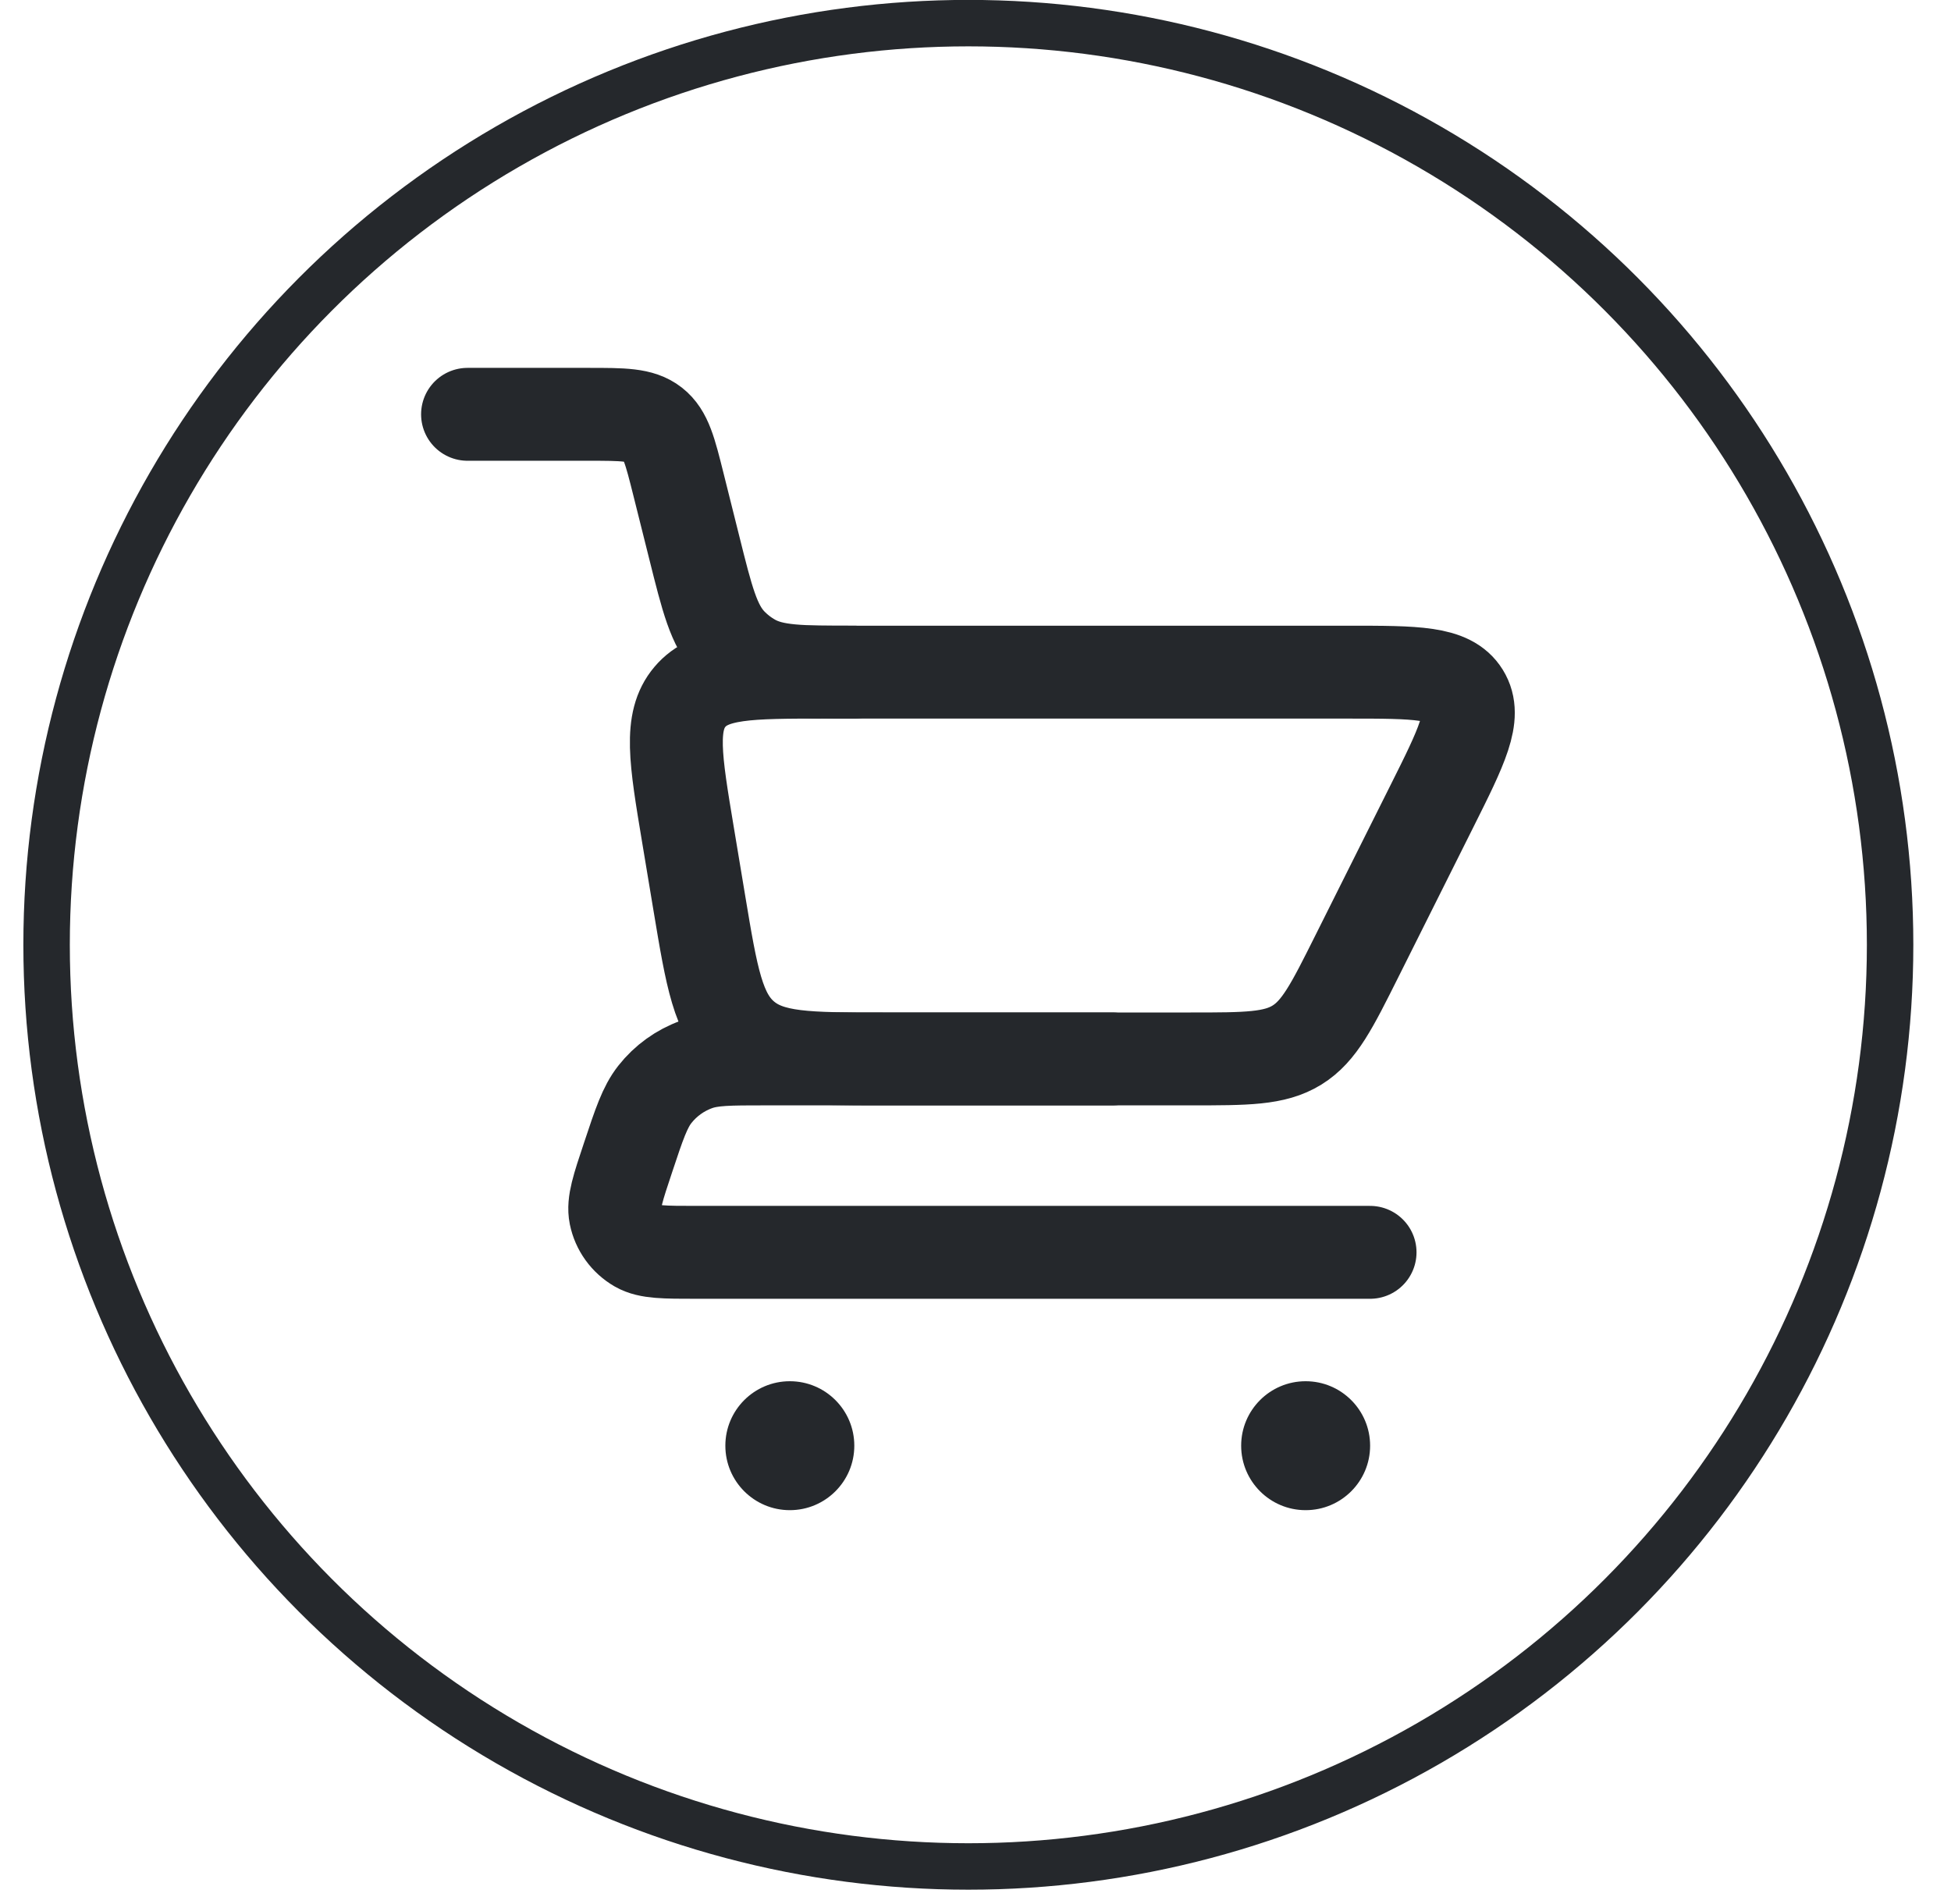
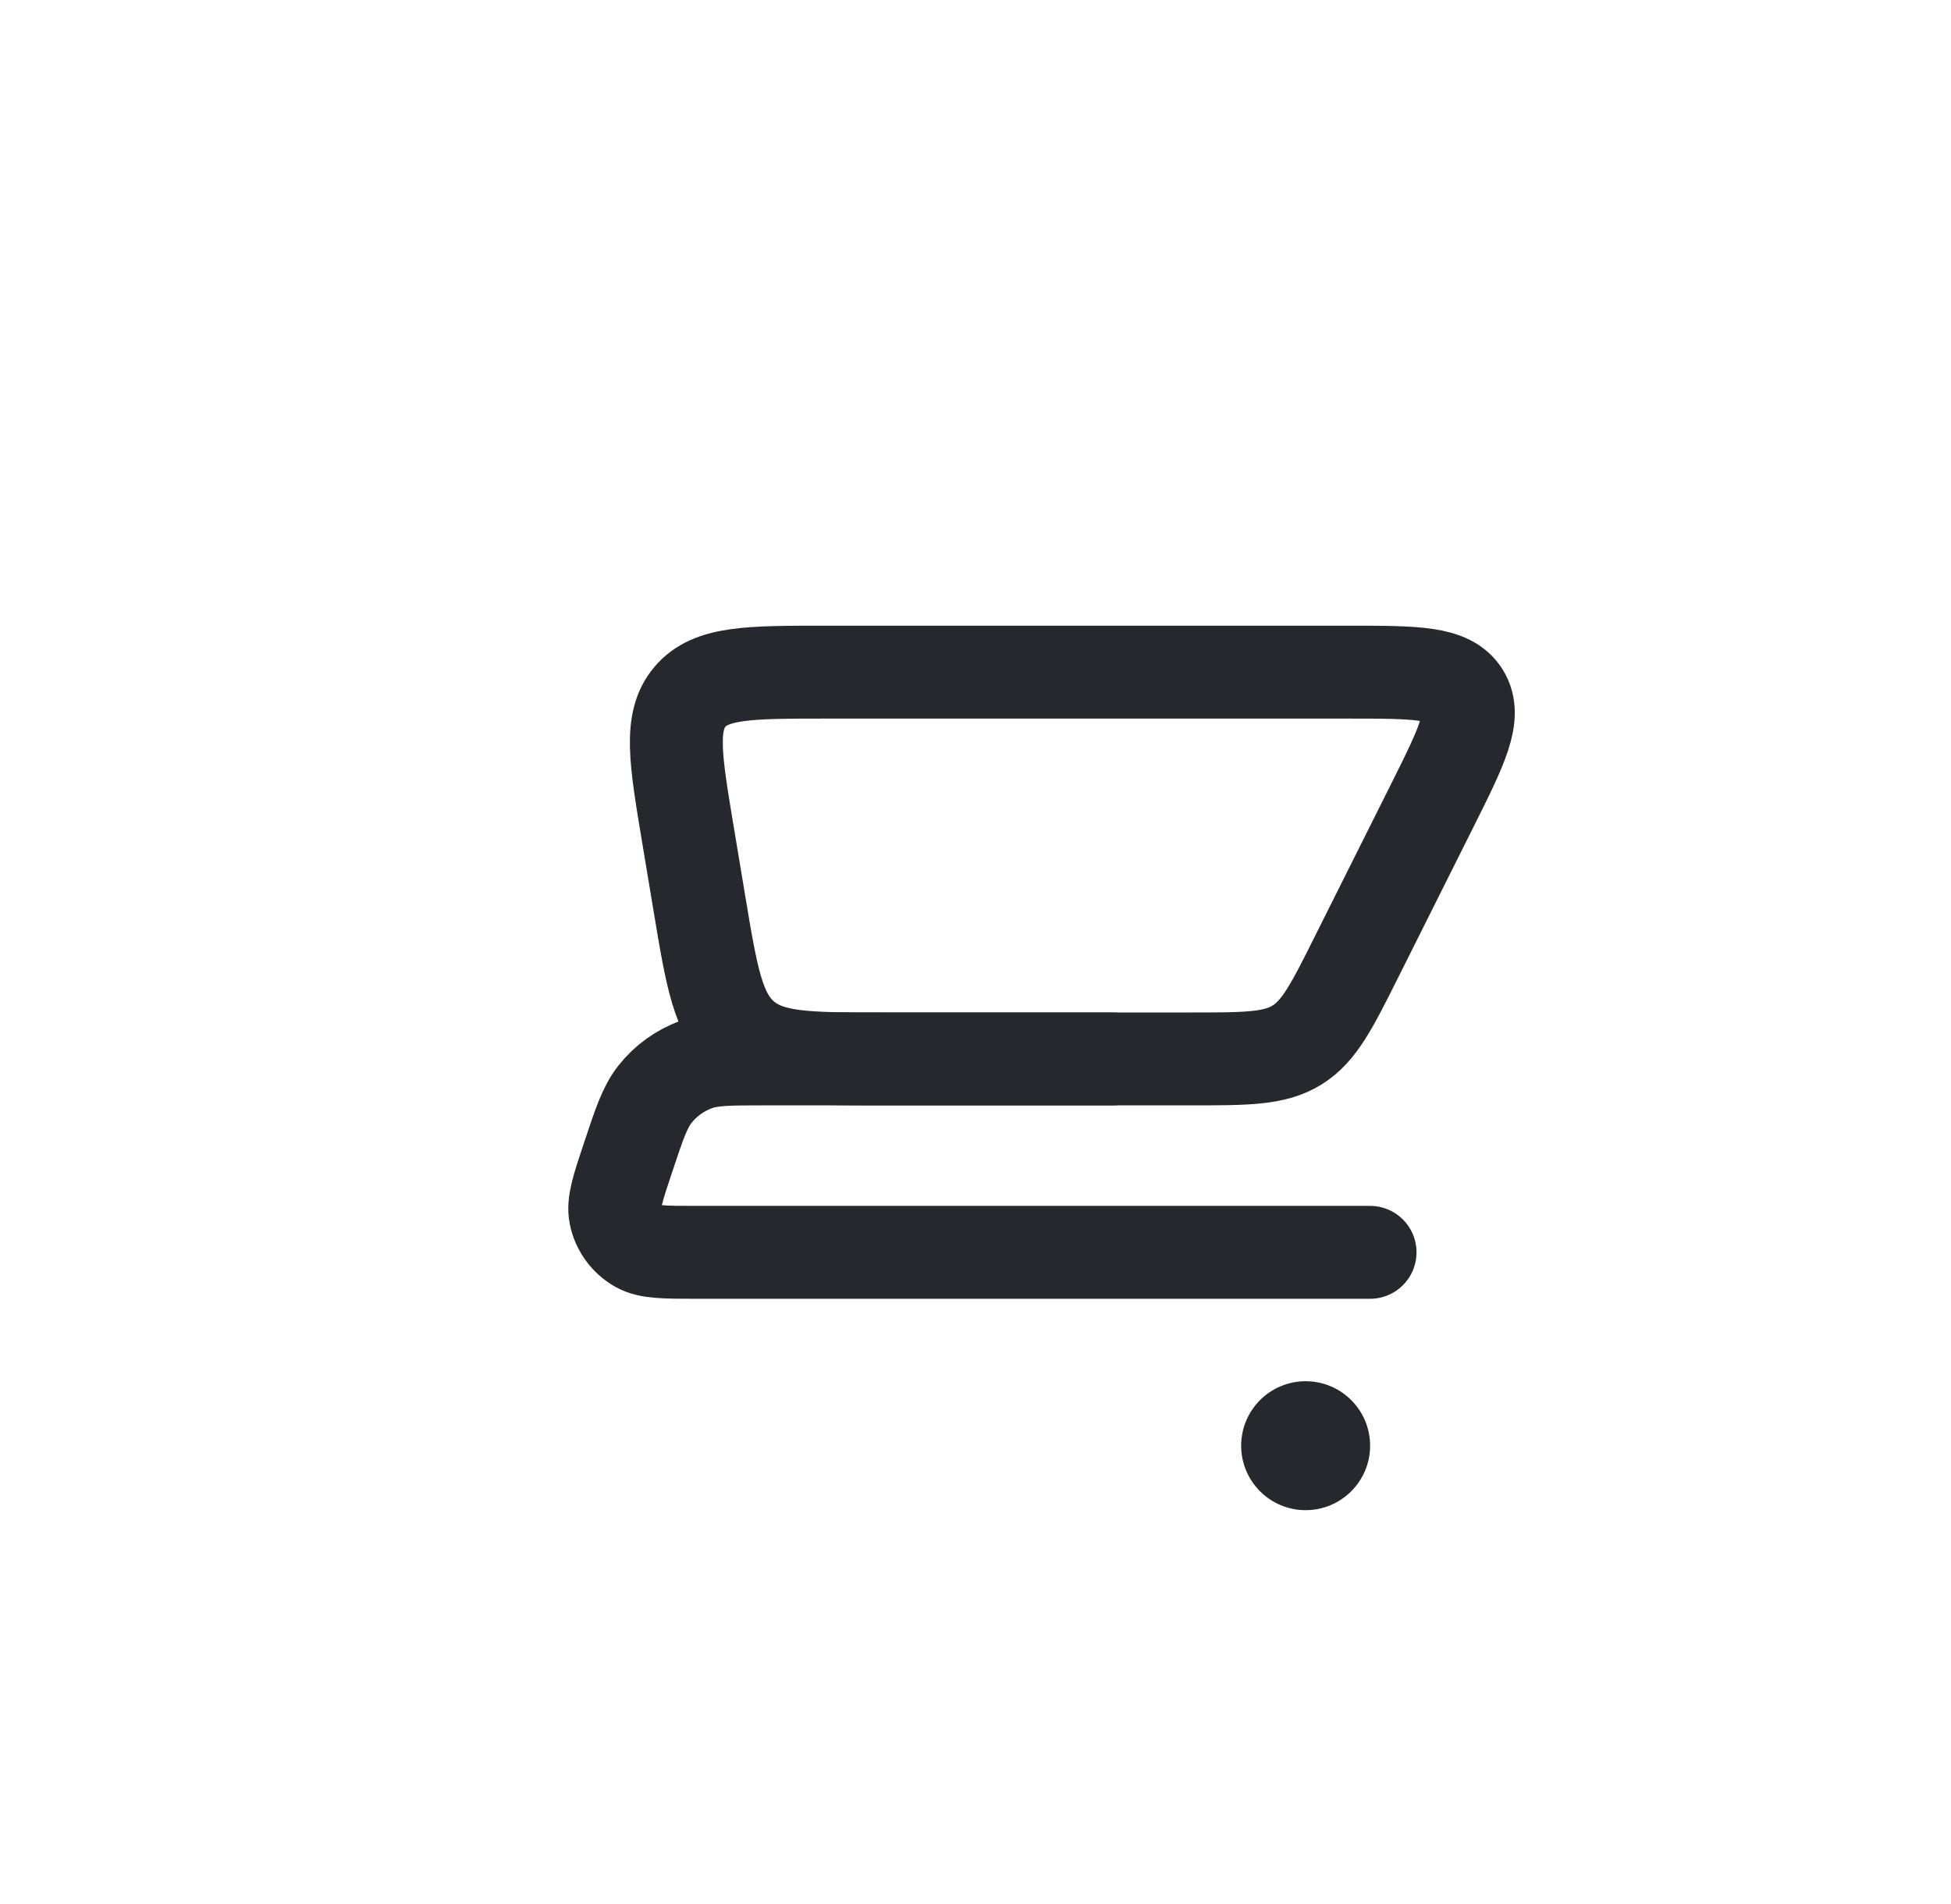
<svg xmlns="http://www.w3.org/2000/svg" width="42" height="41" viewBox="0 0 42 41" fill="none">
-   <path d="M10.065 8.92H12.666C13.416 8.92 13.791 8.92 14.062 9.132C14.334 9.344 14.425 9.707 14.607 10.435L14.943 11.778C15.224 12.905 15.365 13.468 15.728 13.85C15.864 13.992 16.02 14.114 16.192 14.211C16.65 14.471 17.23 14.471 18.391 14.471V14.471" stroke="#25282C" stroke-width="2" stroke-linecap="round" />
  <path d="M29.494 26.962H14.992C14.304 26.962 13.96 26.962 13.729 26.829C13.48 26.685 13.304 26.442 13.247 26.16C13.194 25.899 13.303 25.572 13.521 24.92V24.92C13.761 24.197 13.882 23.836 14.097 23.562C14.329 23.267 14.64 23.043 14.994 22.916C15.321 22.798 15.702 22.798 16.464 22.798H23.942" stroke="#25282C" stroke-width="2" stroke-linecap="round" stroke-linejoin="round" />
  <path d="M25.633 22.798H19.003C17.384 22.798 16.575 22.798 16.016 22.324C15.456 21.85 15.323 21.052 15.057 19.456L14.809 17.965C14.539 16.343 14.403 15.532 14.853 15.002C15.302 14.471 16.124 14.471 17.768 14.471H29.032C30.482 14.471 31.208 14.471 31.501 14.946C31.794 15.42 31.47 16.069 30.821 17.366L29.21 20.587C28.672 21.663 28.403 22.201 27.92 22.5C27.437 22.798 26.835 22.798 25.633 22.798Z" stroke="#25282C" stroke-width="2" stroke-linecap="round" />
  <circle cx="28.107" cy="31.125" r="1.388" fill="#25282C" />
-   <circle cx="17.003" cy="31.125" r="1.388" fill="#25282C" />
-   <circle cx="20.846" cy="20.341" r="19.843" transform="rotate(-180 20.846 20.341)" stroke="#25282C" />
</svg>